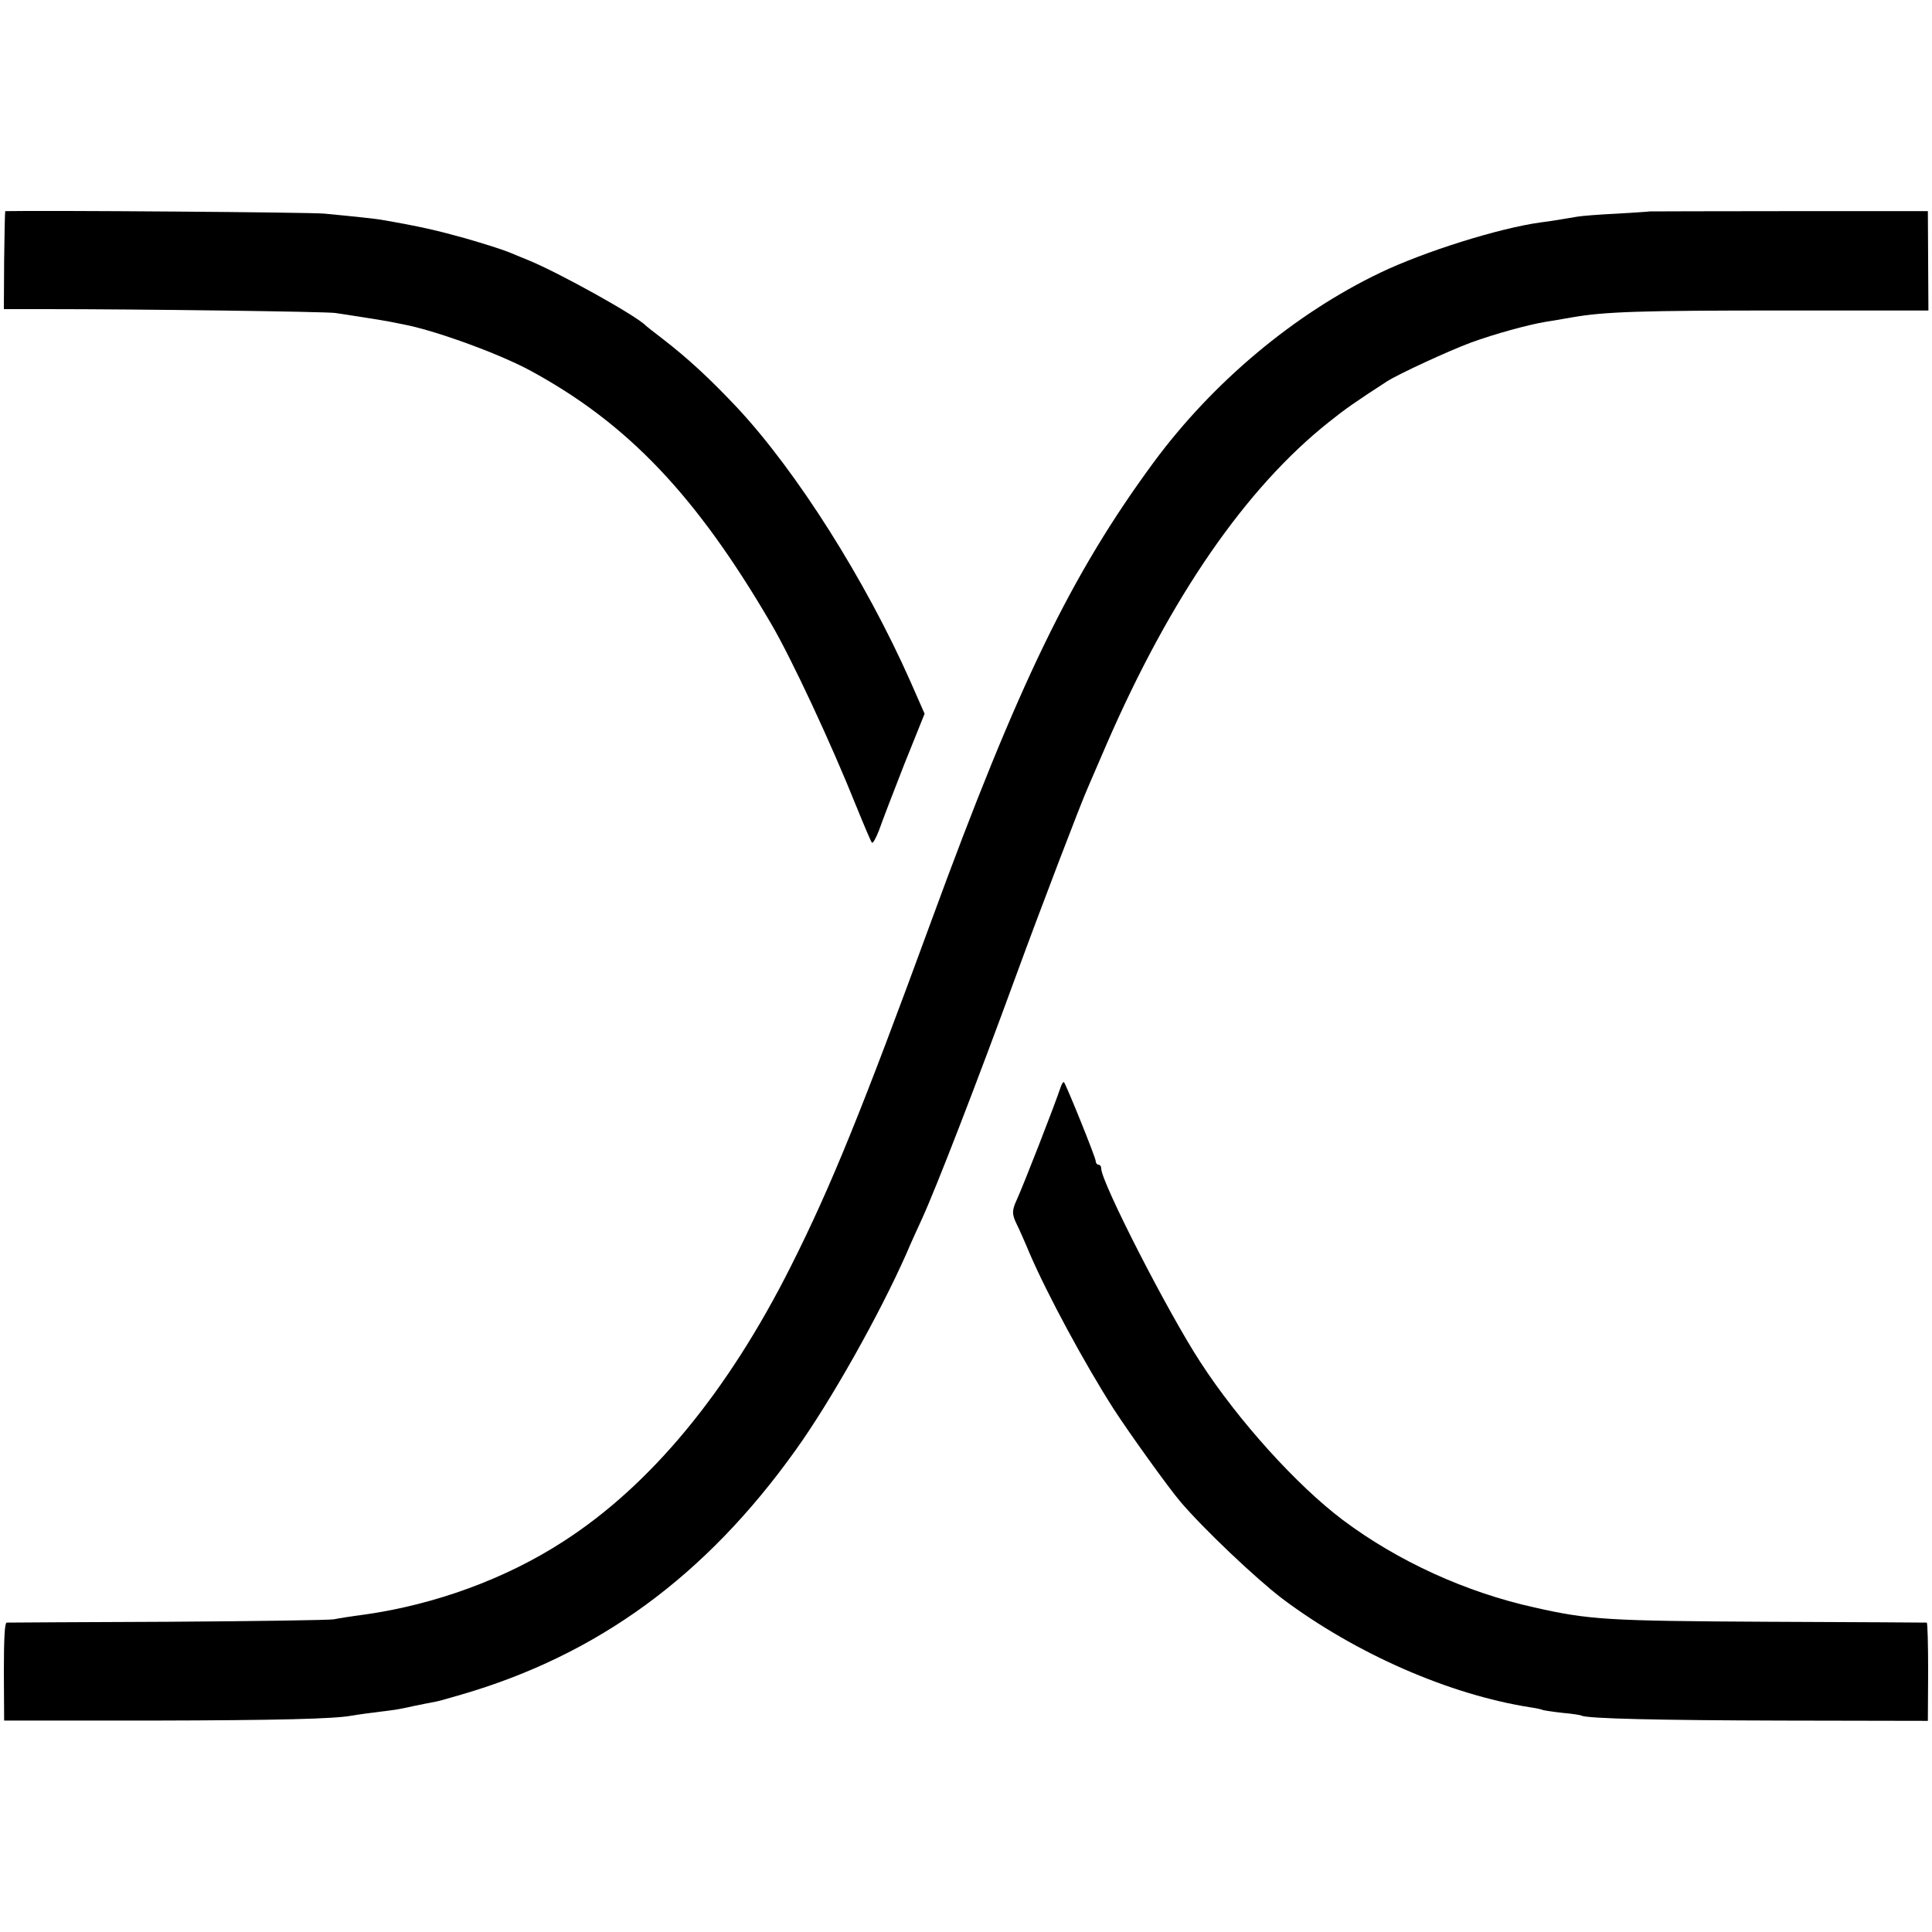
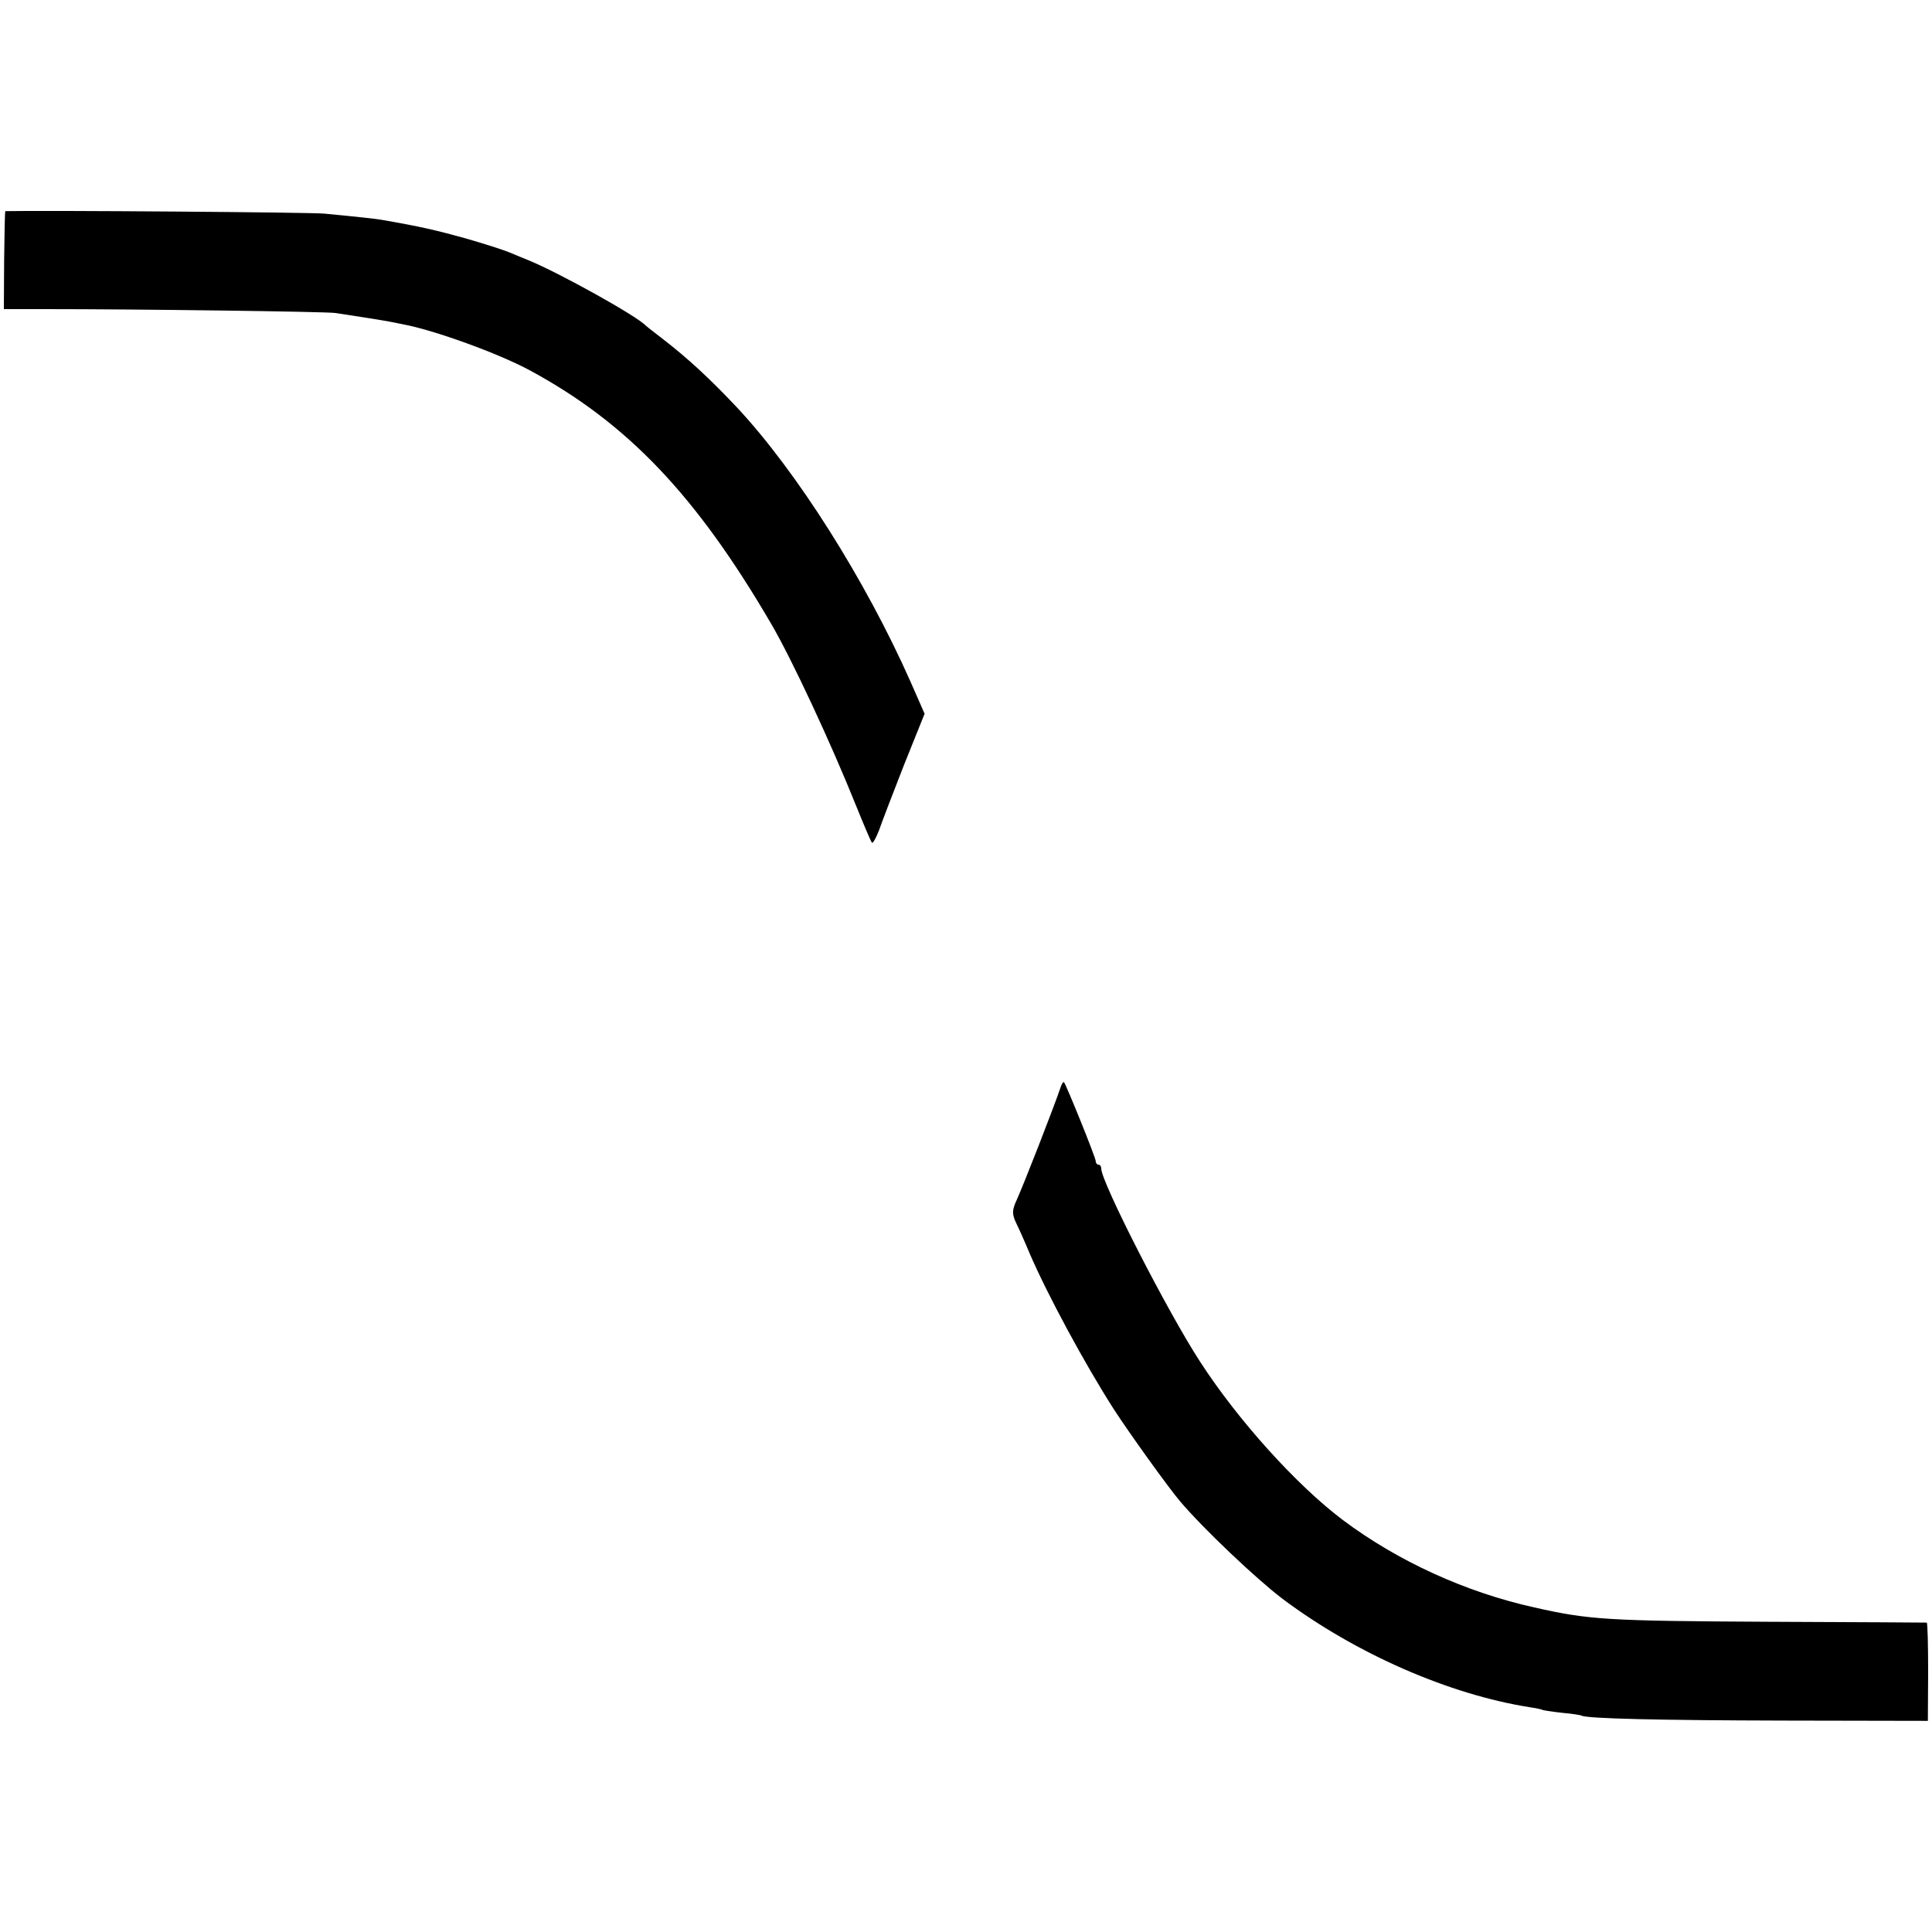
<svg xmlns="http://www.w3.org/2000/svg" version="1.0" width="700pt" height="700pt" viewBox="0 0 700 700" preserveAspectRatio="xMidYMid meet">
  <g transform="translate(0,700) scale(0.1,-0.1)" fill="#000000" stroke="none">
-     <path d="M19 6235 c-1 0 -3 -80 -4 -177 l-1 -178 150 0 c344 0 1014 -9 1051 -14 54 -8 175 -27 200 -32 11 -2 31 -6 45 -9 113 -21 345 -105 460 -167 353 -191 602 -452 874 -918 74 -126 218 -435 308 -660 28 -69 53 -128 57 -133 4 -4 15 17 26 45 10 29 51 136 91 238 l74 184 -51 116 c-163 368 -413 763 -629 994 -100 106 -178 178 -270 249 -30 23 -57 44 -60 47 -32 35 -315 192 -425 237 -17 7 -47 19 -68 28 -21 9 -93 32 -159 51 -104 29 -163 43 -308 68 -26 4 -89 11 -205 22 -48 5 -1018 12 -1156 9z" />
-     <path d="M5977 6234 c-1 -1 -54 -4 -117 -8 -63 -3 -128 -8 -145 -11 -16 -3 -43 -7 -60 -10 -16 -3 -50 -8 -74 -11 -151 -21 -419 -105 -580 -182 -311 -149 -606 -396 -821 -687 -298 -405 -490 -800 -805 -1660 -252 -688 -365 -966 -509 -1252 -229 -456 -508 -794 -825 -998 -208 -135 -465 -229 -721 -265 -47 -6 -96 -14 -110 -17 -14 -3 -284 -7 -600 -9 -316 -1 -580 -3 -586 -3 -7 -1 -10 -60 -10 -178 l1 -177 525 0 c468 1 672 6 735 18 17 3 66 10 155 21 8 1 40 7 70 14 30 6 64 13 76 15 12 2 54 14 95 26 495 144 885 429 1211 885 128 178 306 495 403 715 15 36 41 92 56 125 52 114 197 488 344 890 83 227 232 617 256 670 9 22 41 94 69 160 232 533 504 927 805 1166 60 48 96 73 210 147 42 27 224 111 305 141 85 31 205 64 270 75 19 3 62 10 95 16 120 21 250 25 766 25 l526 0 -1 180 -1 180 -503 0 c-277 0 -504 -1 -505 -1z" />
+     <path d="M19 6235 c-1 0 -3 -80 -4 -177 l-1 -178 150 0 c344 0 1014 -9 1051 -14 54 -8 175 -27 200 -32 11 -2 31 -6 45 -9 113 -21 345 -105 460 -167 353 -191 602 -452 874 -918 74 -126 218 -435 308 -660 28 -69 53 -128 57 -133 4 -4 15 17 26 45 10 29 51 136 91 238 l74 184 -51 116 c-163 368 -413 763 -629 994 -100 106 -178 178 -270 249 -30 23 -57 44 -60 47 -32 35 -315 192 -425 237 -17 7 -47 19 -68 28 -21 9 -93 32 -159 51 -104 29 -163 43 -308 68 -26 4 -89 11 -205 22 -48 5 -1018 12 -1156 9" />
    <path d="M3844 3064 c-24 -72 -135 -356 -160 -411 -18 -39 -18 -52 0 -89 8 -16 29 -63 46 -104 65 -151 200 -401 305 -565 57 -88 197 -283 241 -335 85 -100 275 -280 371 -353 266 -199 604 -347 898 -393 22 -3 43 -8 46 -10 3 -1 34 -6 70 -10 35 -3 66 -8 69 -10 20 -11 285 -17 735 -18 l520 -1 1 178 c0 97 -2 177 -5 178 -3 0 -260 2 -571 3 -587 3 -652 7 -851 52 -248 55 -494 167 -694 317 -166 125 -378 359 -516 572 -117 179 -359 652 -359 701 0 8 -4 14 -10 14 -5 0 -10 6 -10 13 0 13 -107 277 -115 286 -3 2 -7 -5 -11 -15z" />
  </g>
</svg>